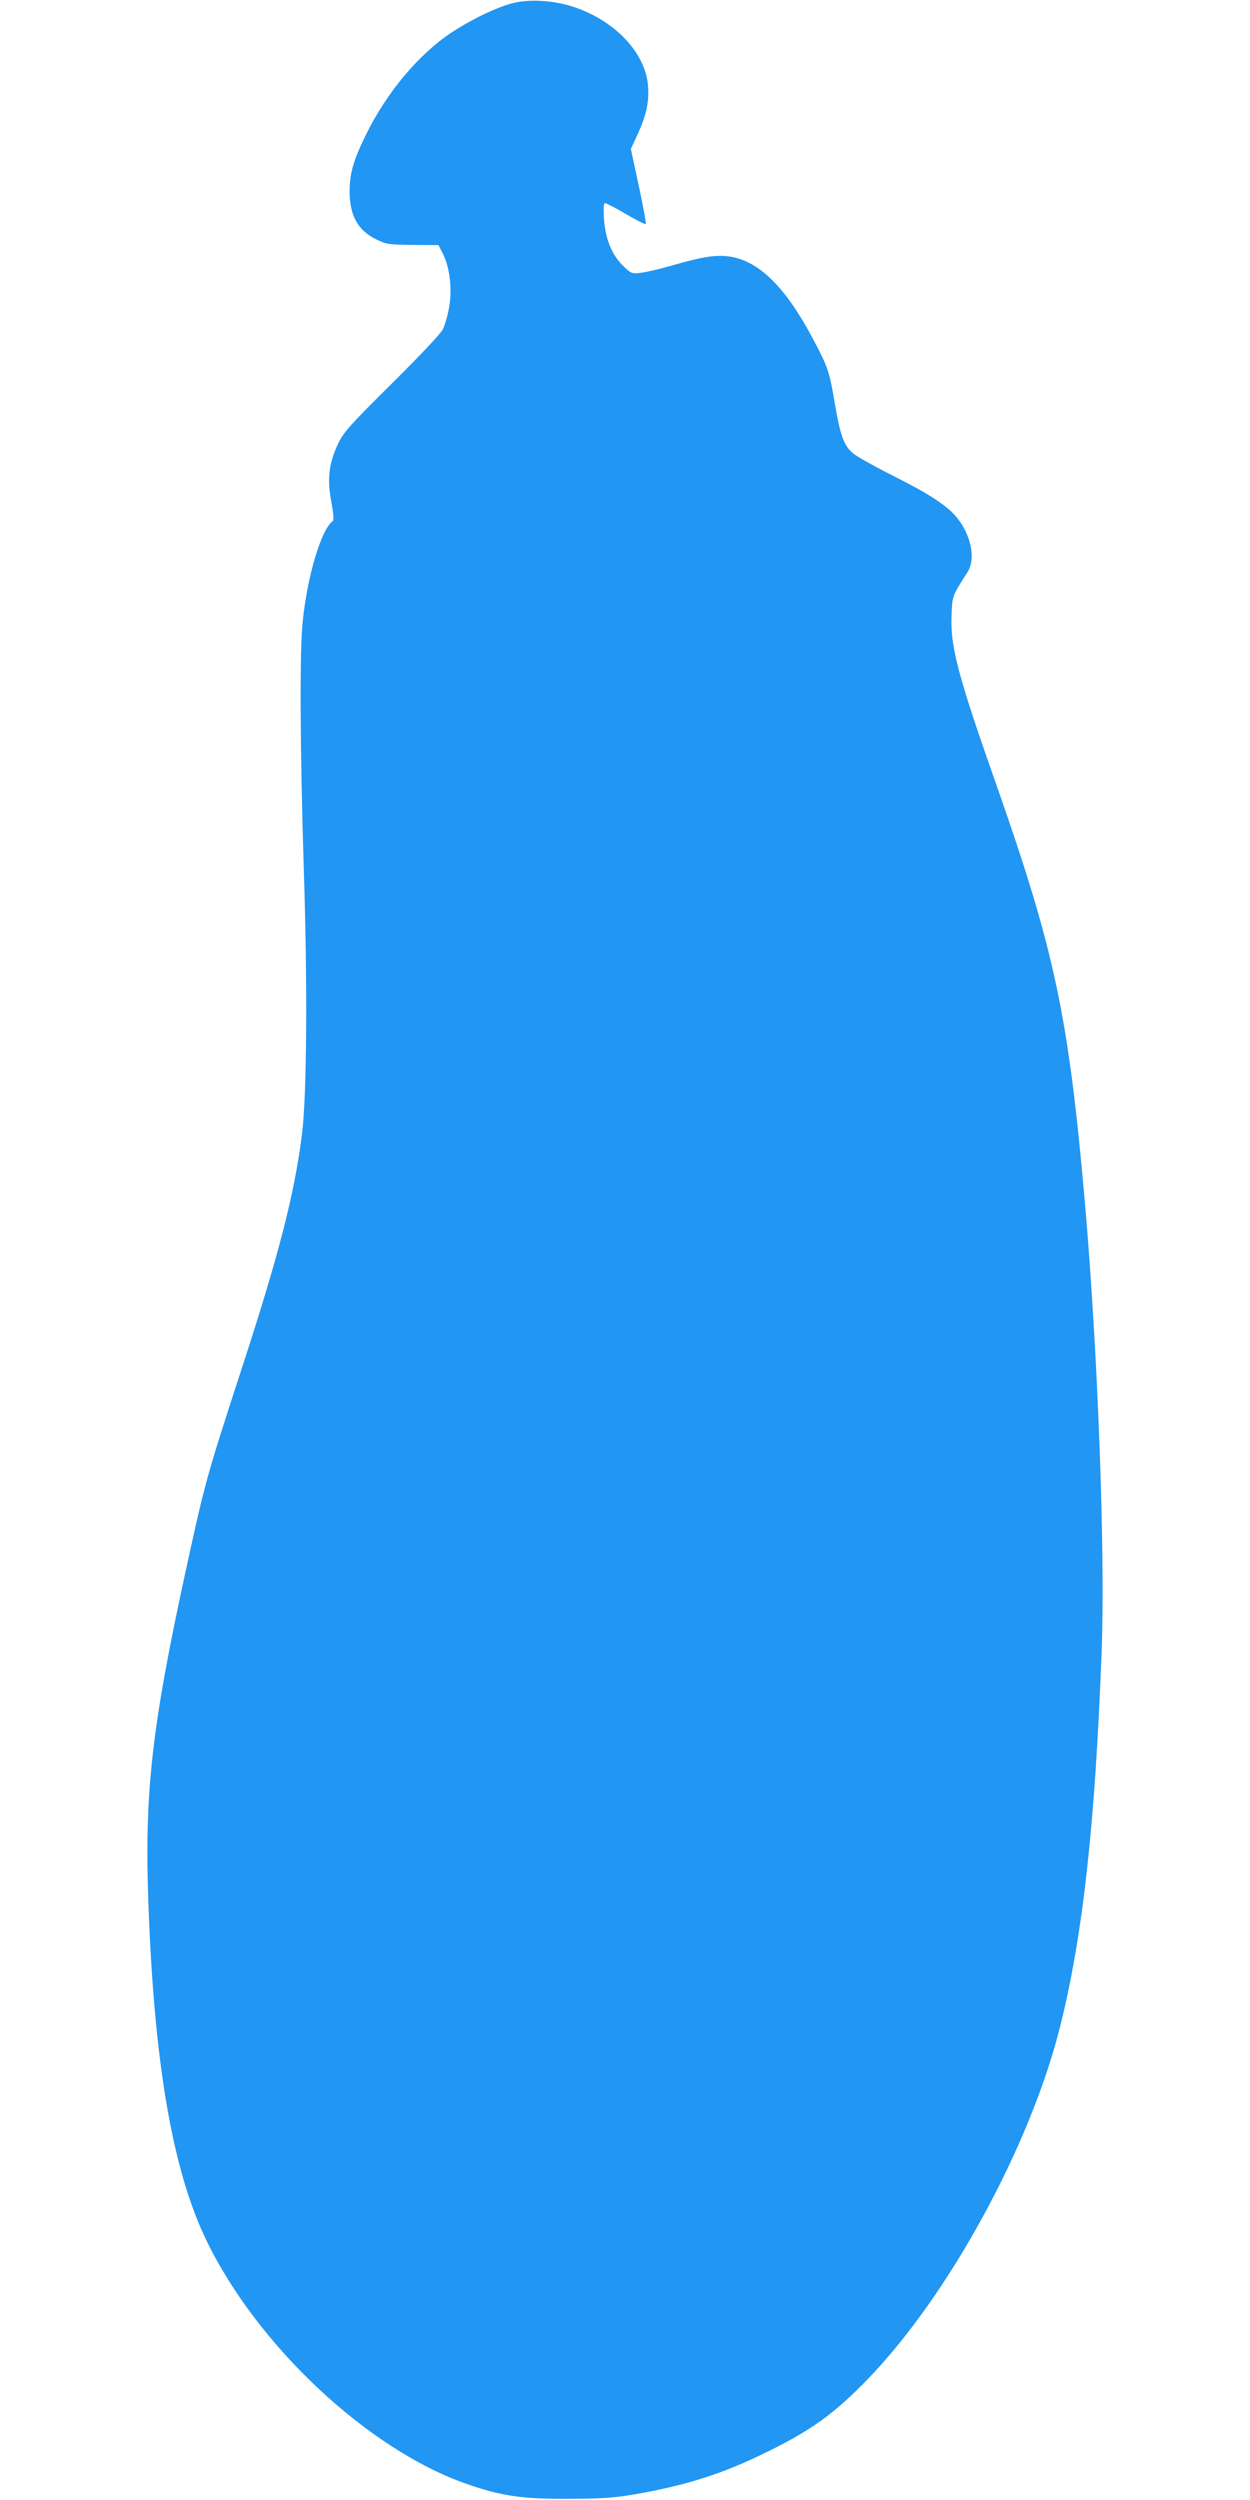
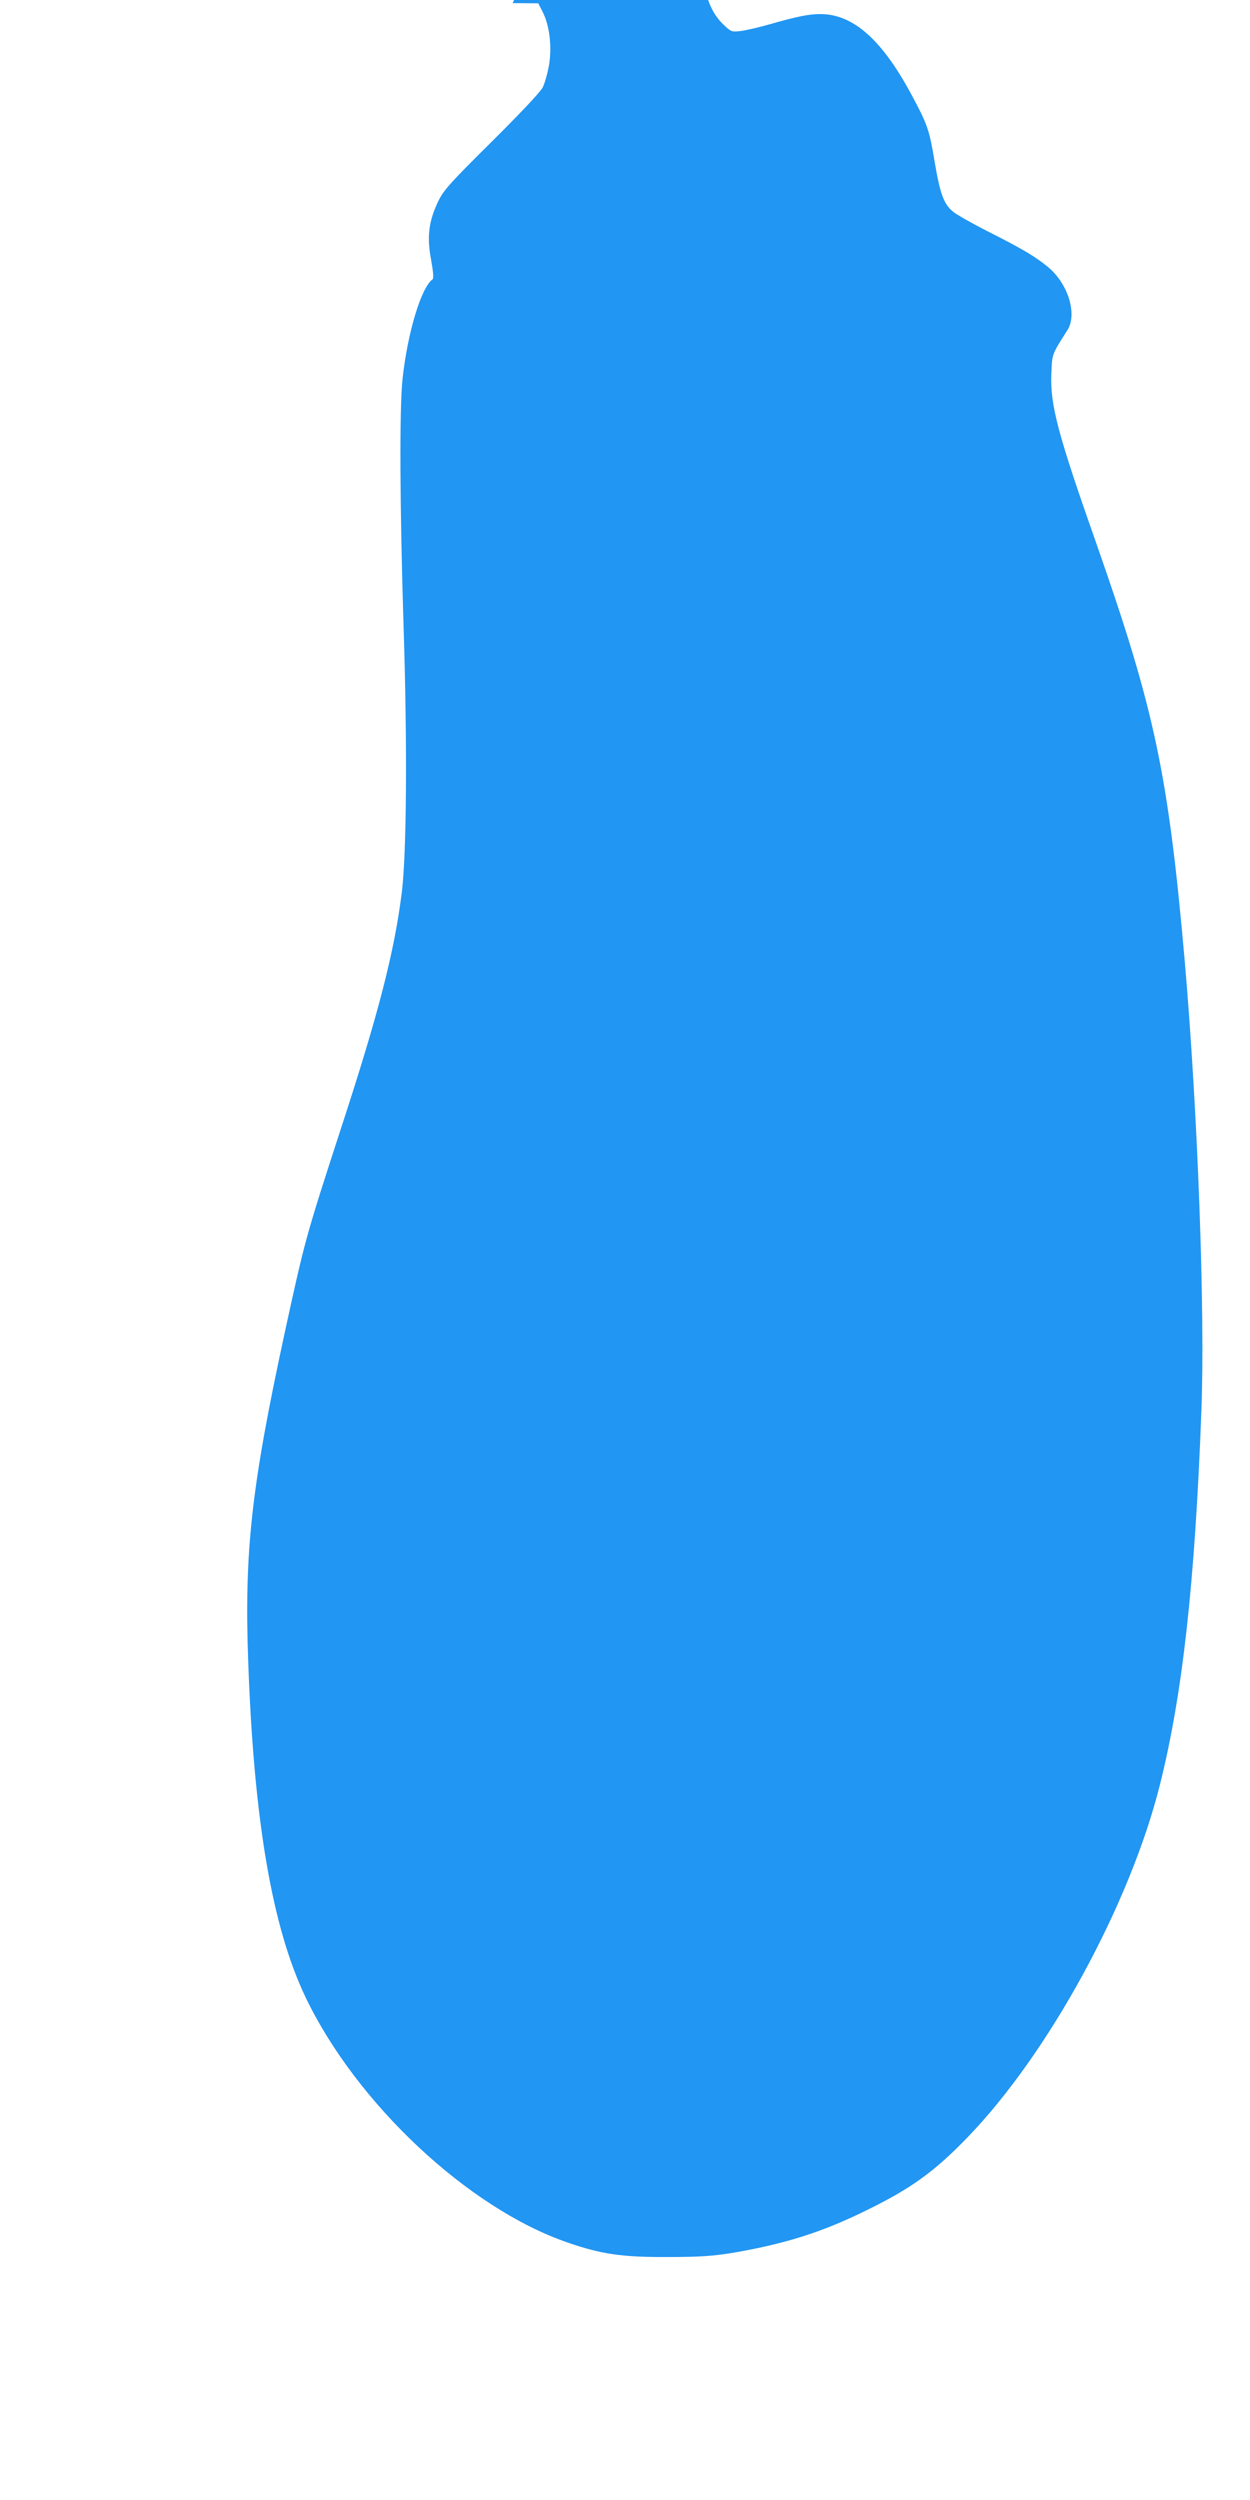
<svg xmlns="http://www.w3.org/2000/svg" version="1.0" width="640pt" height="1280pt" viewBox="0 0 640 1280" preserveAspectRatio="xMidYMid meet">
  <g transform="translate(0,1280) scale(0.1,-0.1)" fill="#2196f3" stroke="none">
-     <path d="M2625 12784 c-82 -21 -211 -83 -314 -151 -168 -112 -329 -304 -435 -518 -67 -136 -86 -202 -86 -297 1 -124 43 -198 137 -244 51 -25 65 -27 187 -28 l131 -1 22 -43 c35 -69 48 -173 34 -267 -7 -43 -22 -97 -33 -120 -12 -24 -116 -134 -263 -280 -211 -209 -246 -248 -273 -305 -48 -101 -58 -181 -36 -297 11 -60 14 -97 8 -101 -58 -40 -129 -275 -154 -511 -16 -148 -14 -643 5 -1256 20 -615 16 -1175 -9 -1374 -39 -307 -118 -615 -311 -1206 -183 -563 -185 -573 -289 -1050 -170 -786 -207 -1116 -186 -1685 29 -812 123 -1358 294 -1715 261 -544 832 -1079 1339 -1254 173 -60 278 -76 512 -75 168 0 236 5 339 22 266 46 454 105 681 217 227 111 347 197 516 372 416 429 834 1195 987 1808 116 463 179 1033 212 1909 20 512 -19 1545 -85 2306 -84 956 -154 1286 -448 2126 -202 573 -242 723 -235 883 4 102 1 95 83 224 50 81 3 235 -98 320 -65 54 -133 95 -316 187 -78 40 -158 85 -176 101 -45 40 -63 90 -91 255 -27 162 -36 188 -117 339 -152 284 -300 415 -468 415 -59 0 -122 -13 -258 -52 -56 -16 -125 -32 -151 -35 -46 -5 -49 -4 -93 39 -56 57 -88 137 -95 241 -3 51 -1 77 6 77 6 0 54 -25 107 -56 53 -31 98 -54 101 -51 3 3 -13 90 -35 194 l-41 190 34 74 c45 98 60 167 54 248 -12 169 -168 335 -382 406 -99 33 -225 41 -311 19z" />
+     <path d="M2625 12784 l131 -1 22 -43 c35 -69 48 -173 34 -267 -7 -43 -22 -97 -33 -120 -12 -24 -116 -134 -263 -280 -211 -209 -246 -248 -273 -305 -48 -101 -58 -181 -36 -297 11 -60 14 -97 8 -101 -58 -40 -129 -275 -154 -511 -16 -148 -14 -643 5 -1256 20 -615 16 -1175 -9 -1374 -39 -307 -118 -615 -311 -1206 -183 -563 -185 -573 -289 -1050 -170 -786 -207 -1116 -186 -1685 29 -812 123 -1358 294 -1715 261 -544 832 -1079 1339 -1254 173 -60 278 -76 512 -75 168 0 236 5 339 22 266 46 454 105 681 217 227 111 347 197 516 372 416 429 834 1195 987 1808 116 463 179 1033 212 1909 20 512 -19 1545 -85 2306 -84 956 -154 1286 -448 2126 -202 573 -242 723 -235 883 4 102 1 95 83 224 50 81 3 235 -98 320 -65 54 -133 95 -316 187 -78 40 -158 85 -176 101 -45 40 -63 90 -91 255 -27 162 -36 188 -117 339 -152 284 -300 415 -468 415 -59 0 -122 -13 -258 -52 -56 -16 -125 -32 -151 -35 -46 -5 -49 -4 -93 39 -56 57 -88 137 -95 241 -3 51 -1 77 6 77 6 0 54 -25 107 -56 53 -31 98 -54 101 -51 3 3 -13 90 -35 194 l-41 190 34 74 c45 98 60 167 54 248 -12 169 -168 335 -382 406 -99 33 -225 41 -311 19z" />
  </g>
</svg>